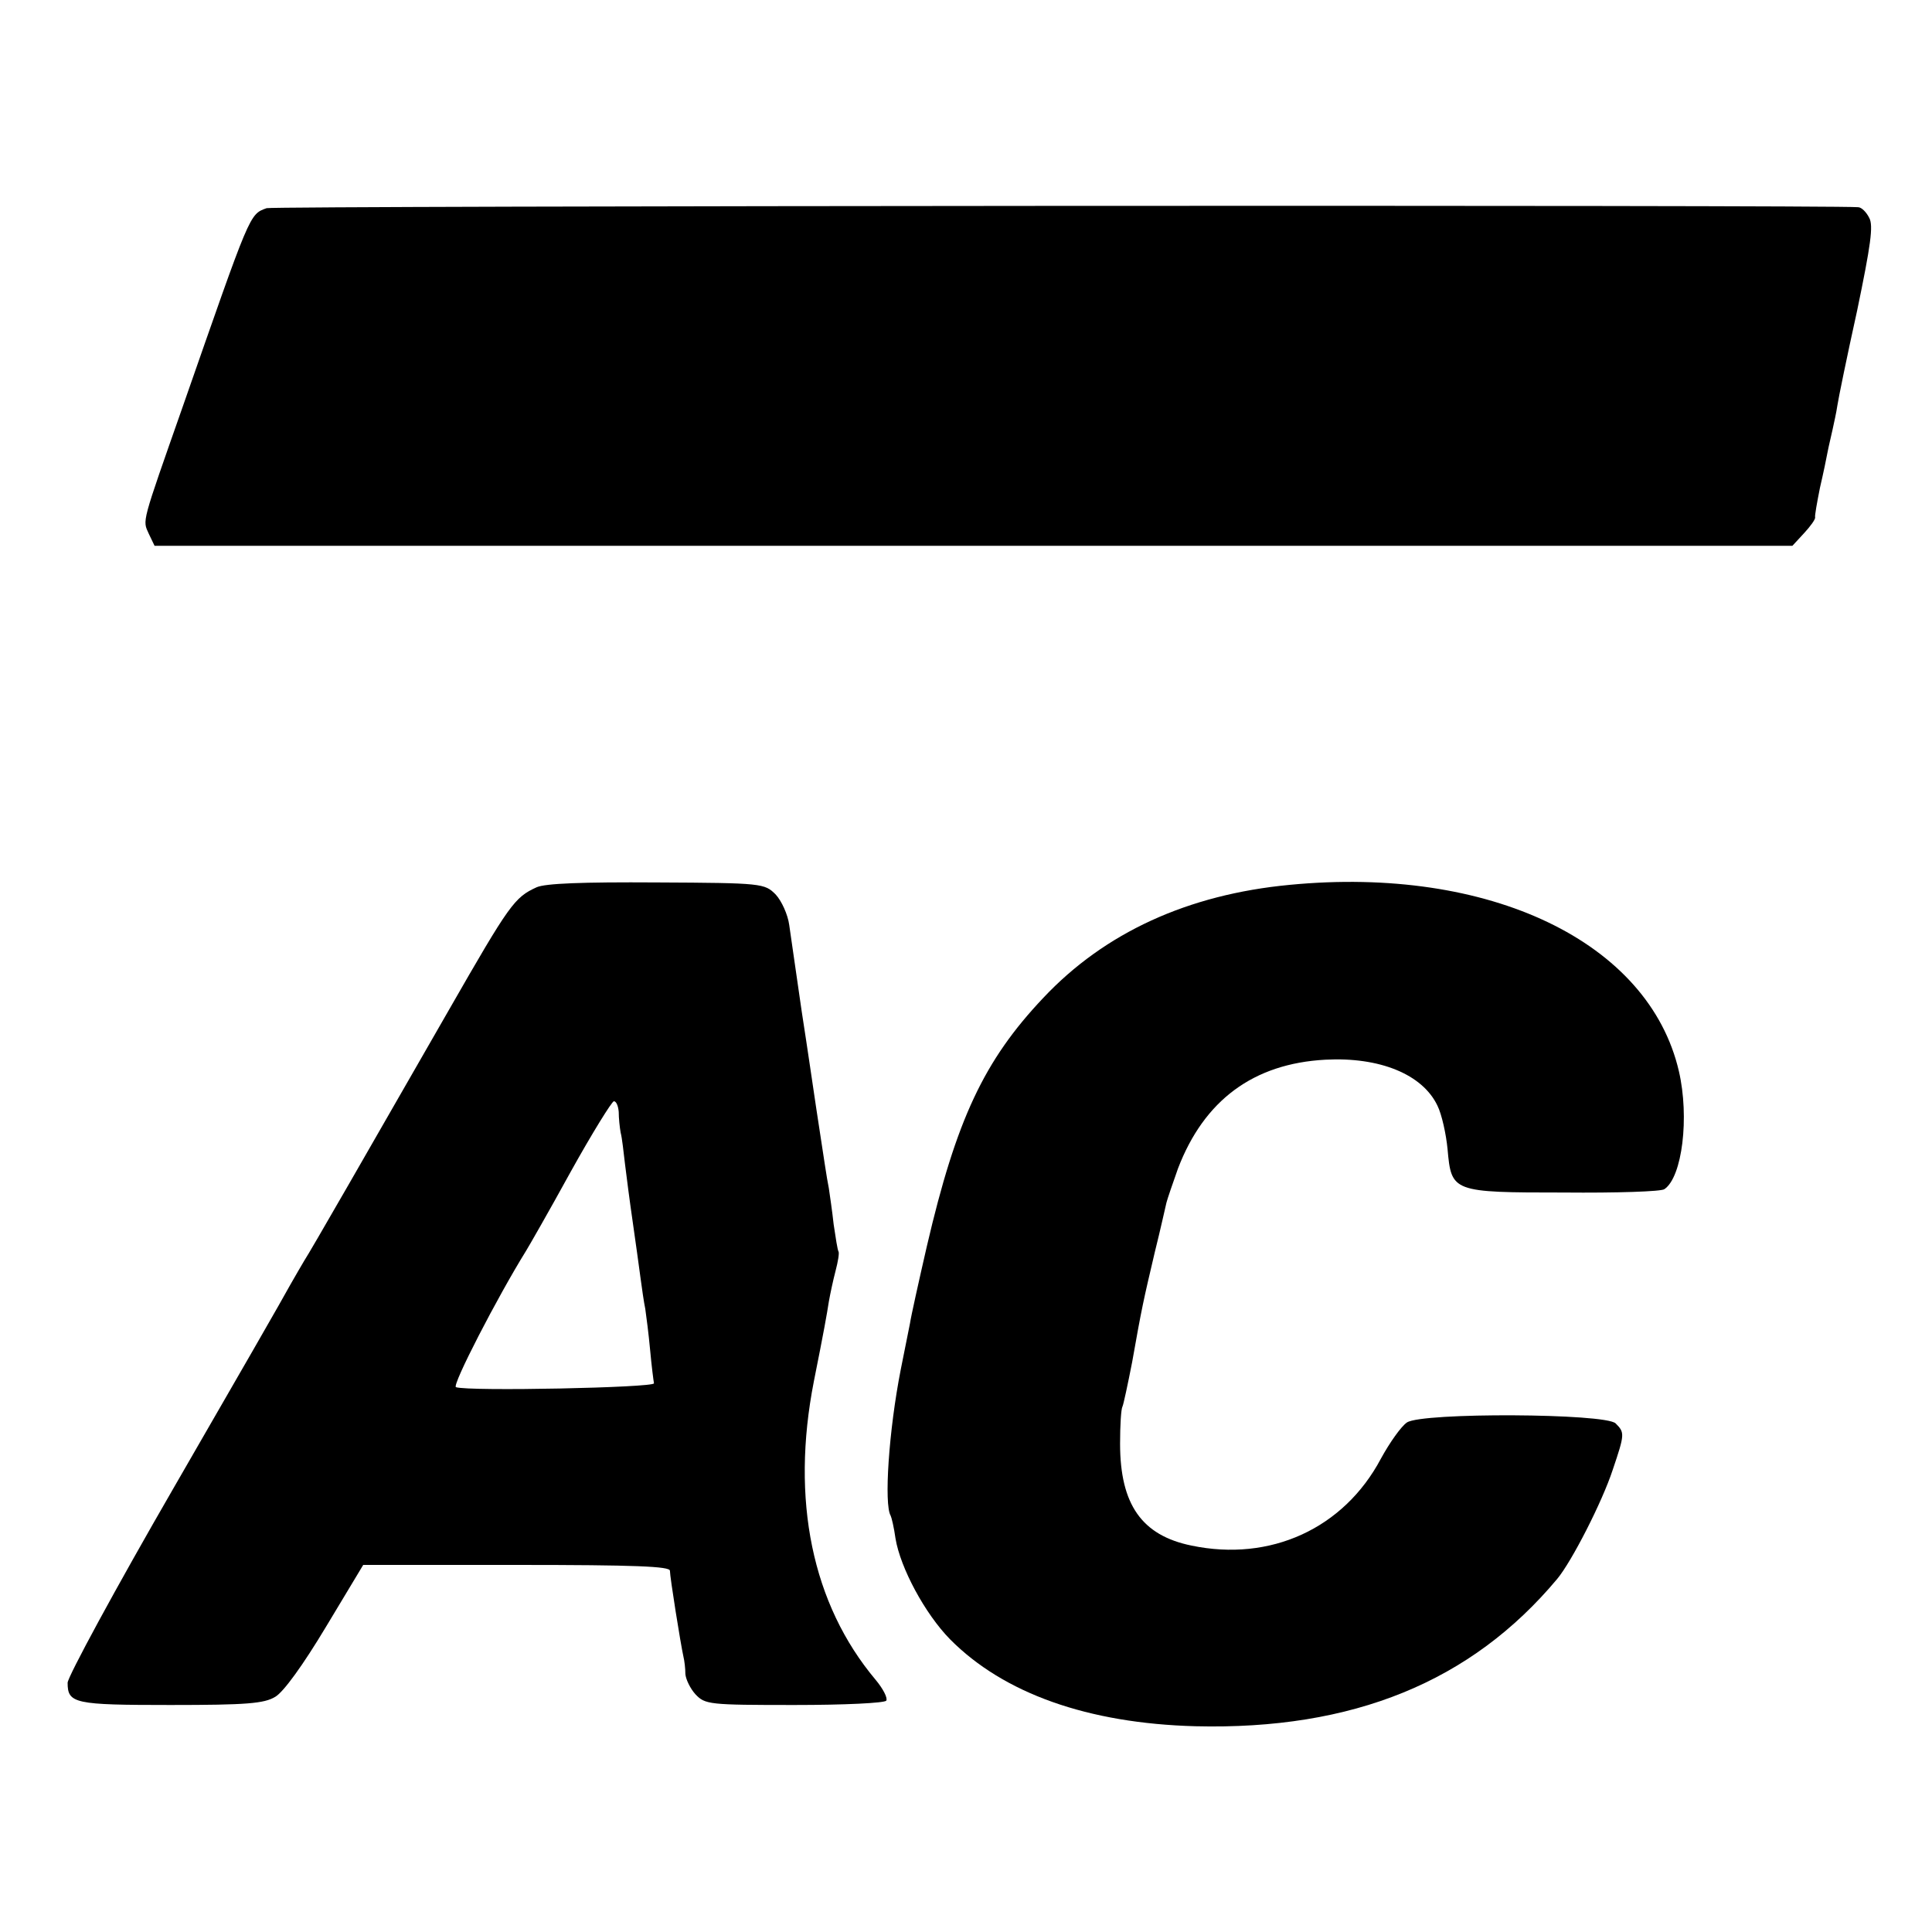
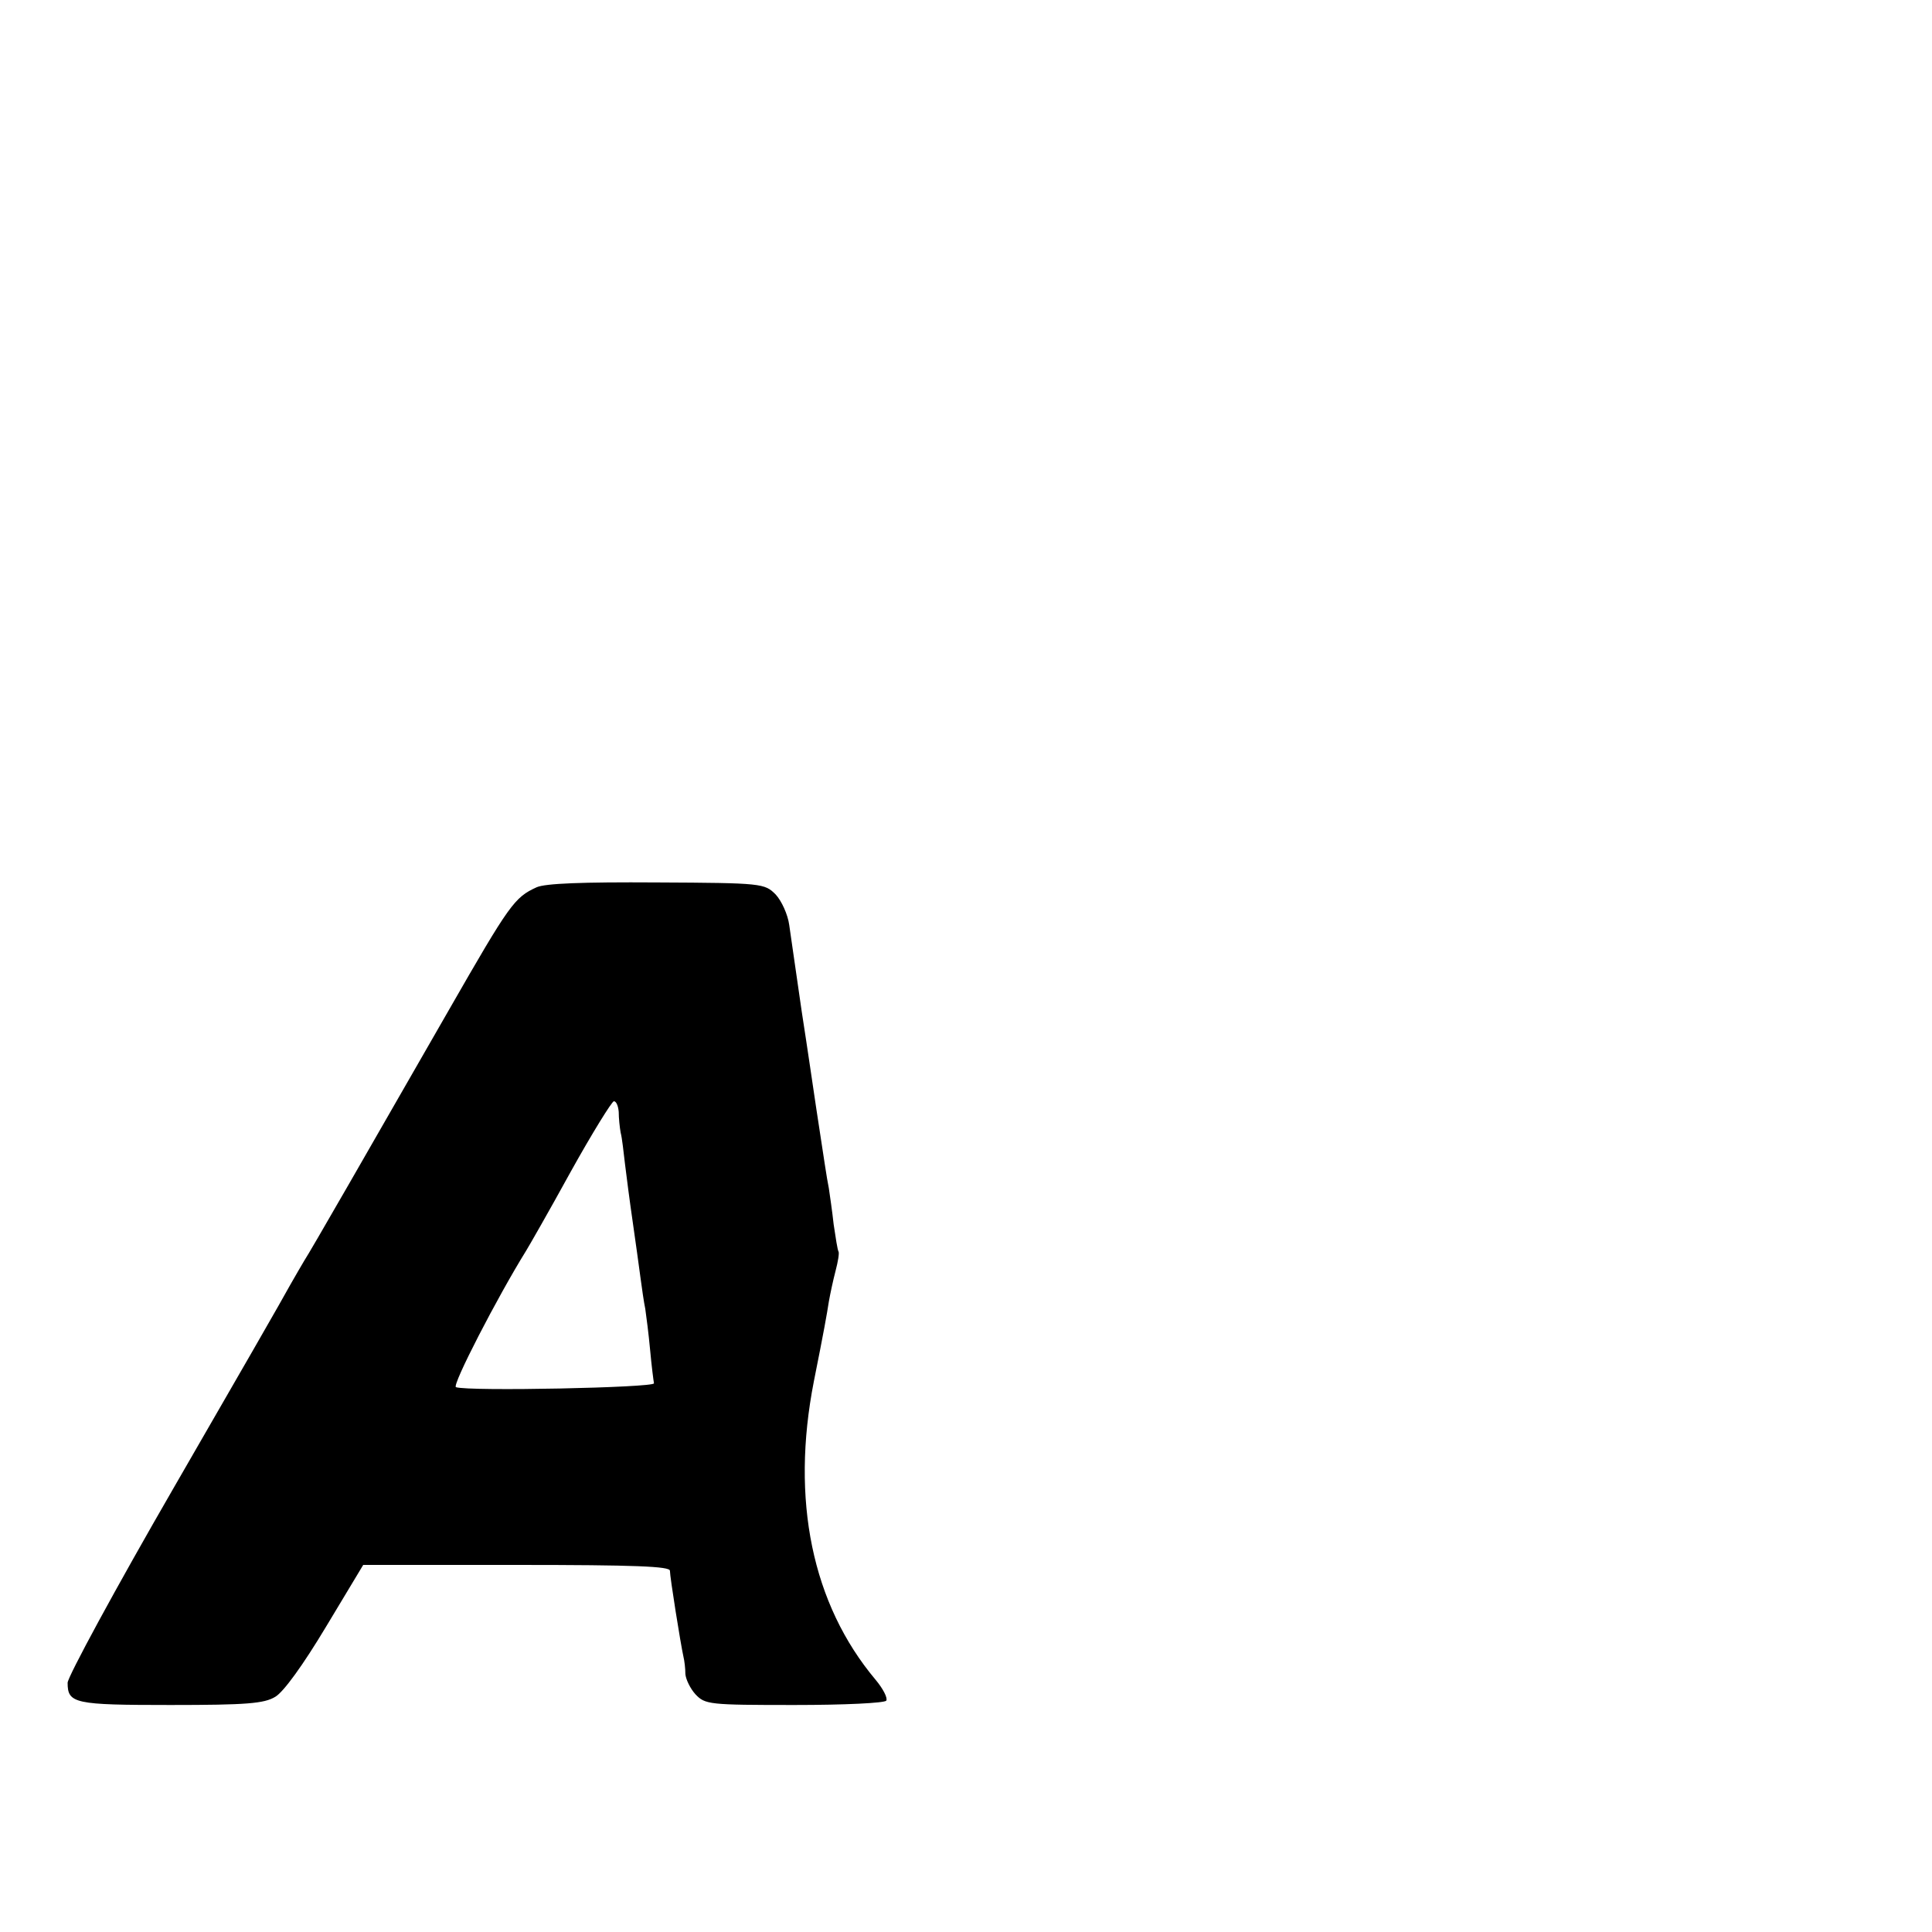
<svg xmlns="http://www.w3.org/2000/svg" version="1.0" width="400pt" height="400pt" viewBox="0 0 400 400" preserveAspectRatio="xMidYMid meet">
  <g transform="translate(0,400) scale(0.1,-0.1)" fill="#000000" stroke="none">
-     <path d="M552 3569 c-36 -13 -33 -8 -173 -409 -87 -248 -84 -236 -71 -265 l12 -25 1695 0 1696 0 24 26 c13 14 24 29 23 33 -1 3 4 31 10 61 7 30 14 64 16 75 2 11 7 31 10 45 3 14 8 36 10 50 2 14 20 102 41 197 28 135 34 176 25 192 -6 12 -16 22 -23 22 -48 5 -3282 3 -3295 -2z" />
    <path d="M1111 2163 c-46 -21 -56 -35 -181 -253 -167 -291 -288 -502 -300 -520 -5 -8 -18 -31 -29 -50 -10 -19 -118 -207 -240 -418 -122 -211 -221 -394 -221 -406 0 -43 14 -46 213 -46 158 0 194 3 217 17 17 10 57 65 105 145 l77 128 317 0 c247 0 318 -3 318 -12 0 -13 22 -151 28 -178 2 -8 4 -24 4 -36 1 -11 10 -30 21 -42 20 -21 28 -22 205 -22 104 0 186 4 190 9 3 6 -7 25 -22 43 -132 157 -176 373 -128 618 21 105 27 139 31 165 3 17 9 45 14 64 5 19 8 37 6 40 -2 3 -6 29 -10 56 -3 28 -8 61 -10 75 -5 25 -8 48 -26 165 -5 33 -18 123 -30 200 -11 77 -23 158 -26 180 -3 22 -16 50 -28 63 -23 23 -27 24 -246 25 -155 1 -231 -2 -249 -10z m170 -465 c0 -13 2 -32 4 -43 3 -11 6 -40 9 -65 3 -25 10 -79 16 -120 6 -41 13 -93 16 -115 3 -22 7 -51 10 -65 2 -14 7 -52 10 -85 3 -33 7 -64 8 -69 1 -9 -384 -17 -410 -8 -9 3 86 187 145 282 5 8 47 81 92 163 45 81 86 147 90 147 5 0 9 -10 10 -22z" />
-     <path d="M2670 2168 c-211 -20 -383 -99 -510 -234 -123 -130 -180 -252 -241 -514 -17 -74 -33 -146 -35 -160 -3 -14 -11 -56 -19 -95 -25 -127 -35 -280 -21 -303 2 -4 7 -25 10 -47 10 -61 61 -156 113 -209 111 -112 285 -174 508 -180 326 -8 571 92 749 305 30 36 93 159 115 226 25 74 25 77 6 96 -21 21 -400 23 -432 2 -12 -8 -36 -42 -54 -75 -77 -145 -229 -214 -392 -180 -103 21 -148 85 -148 211 0 38 2 72 5 77 2 4 11 46 20 92 20 113 23 126 47 228 12 48 22 94 24 102 2 8 13 40 24 71 54 141 156 217 305 225 112 6 201 -30 232 -95 9 -18 18 -59 21 -90 8 -89 9 -90 241 -90 108 -1 202 2 208 7 37 25 52 149 30 244 -62 268 -392 426 -806 386z" />
+     <path d="M2670 2168 z" />
  </g>
</svg>